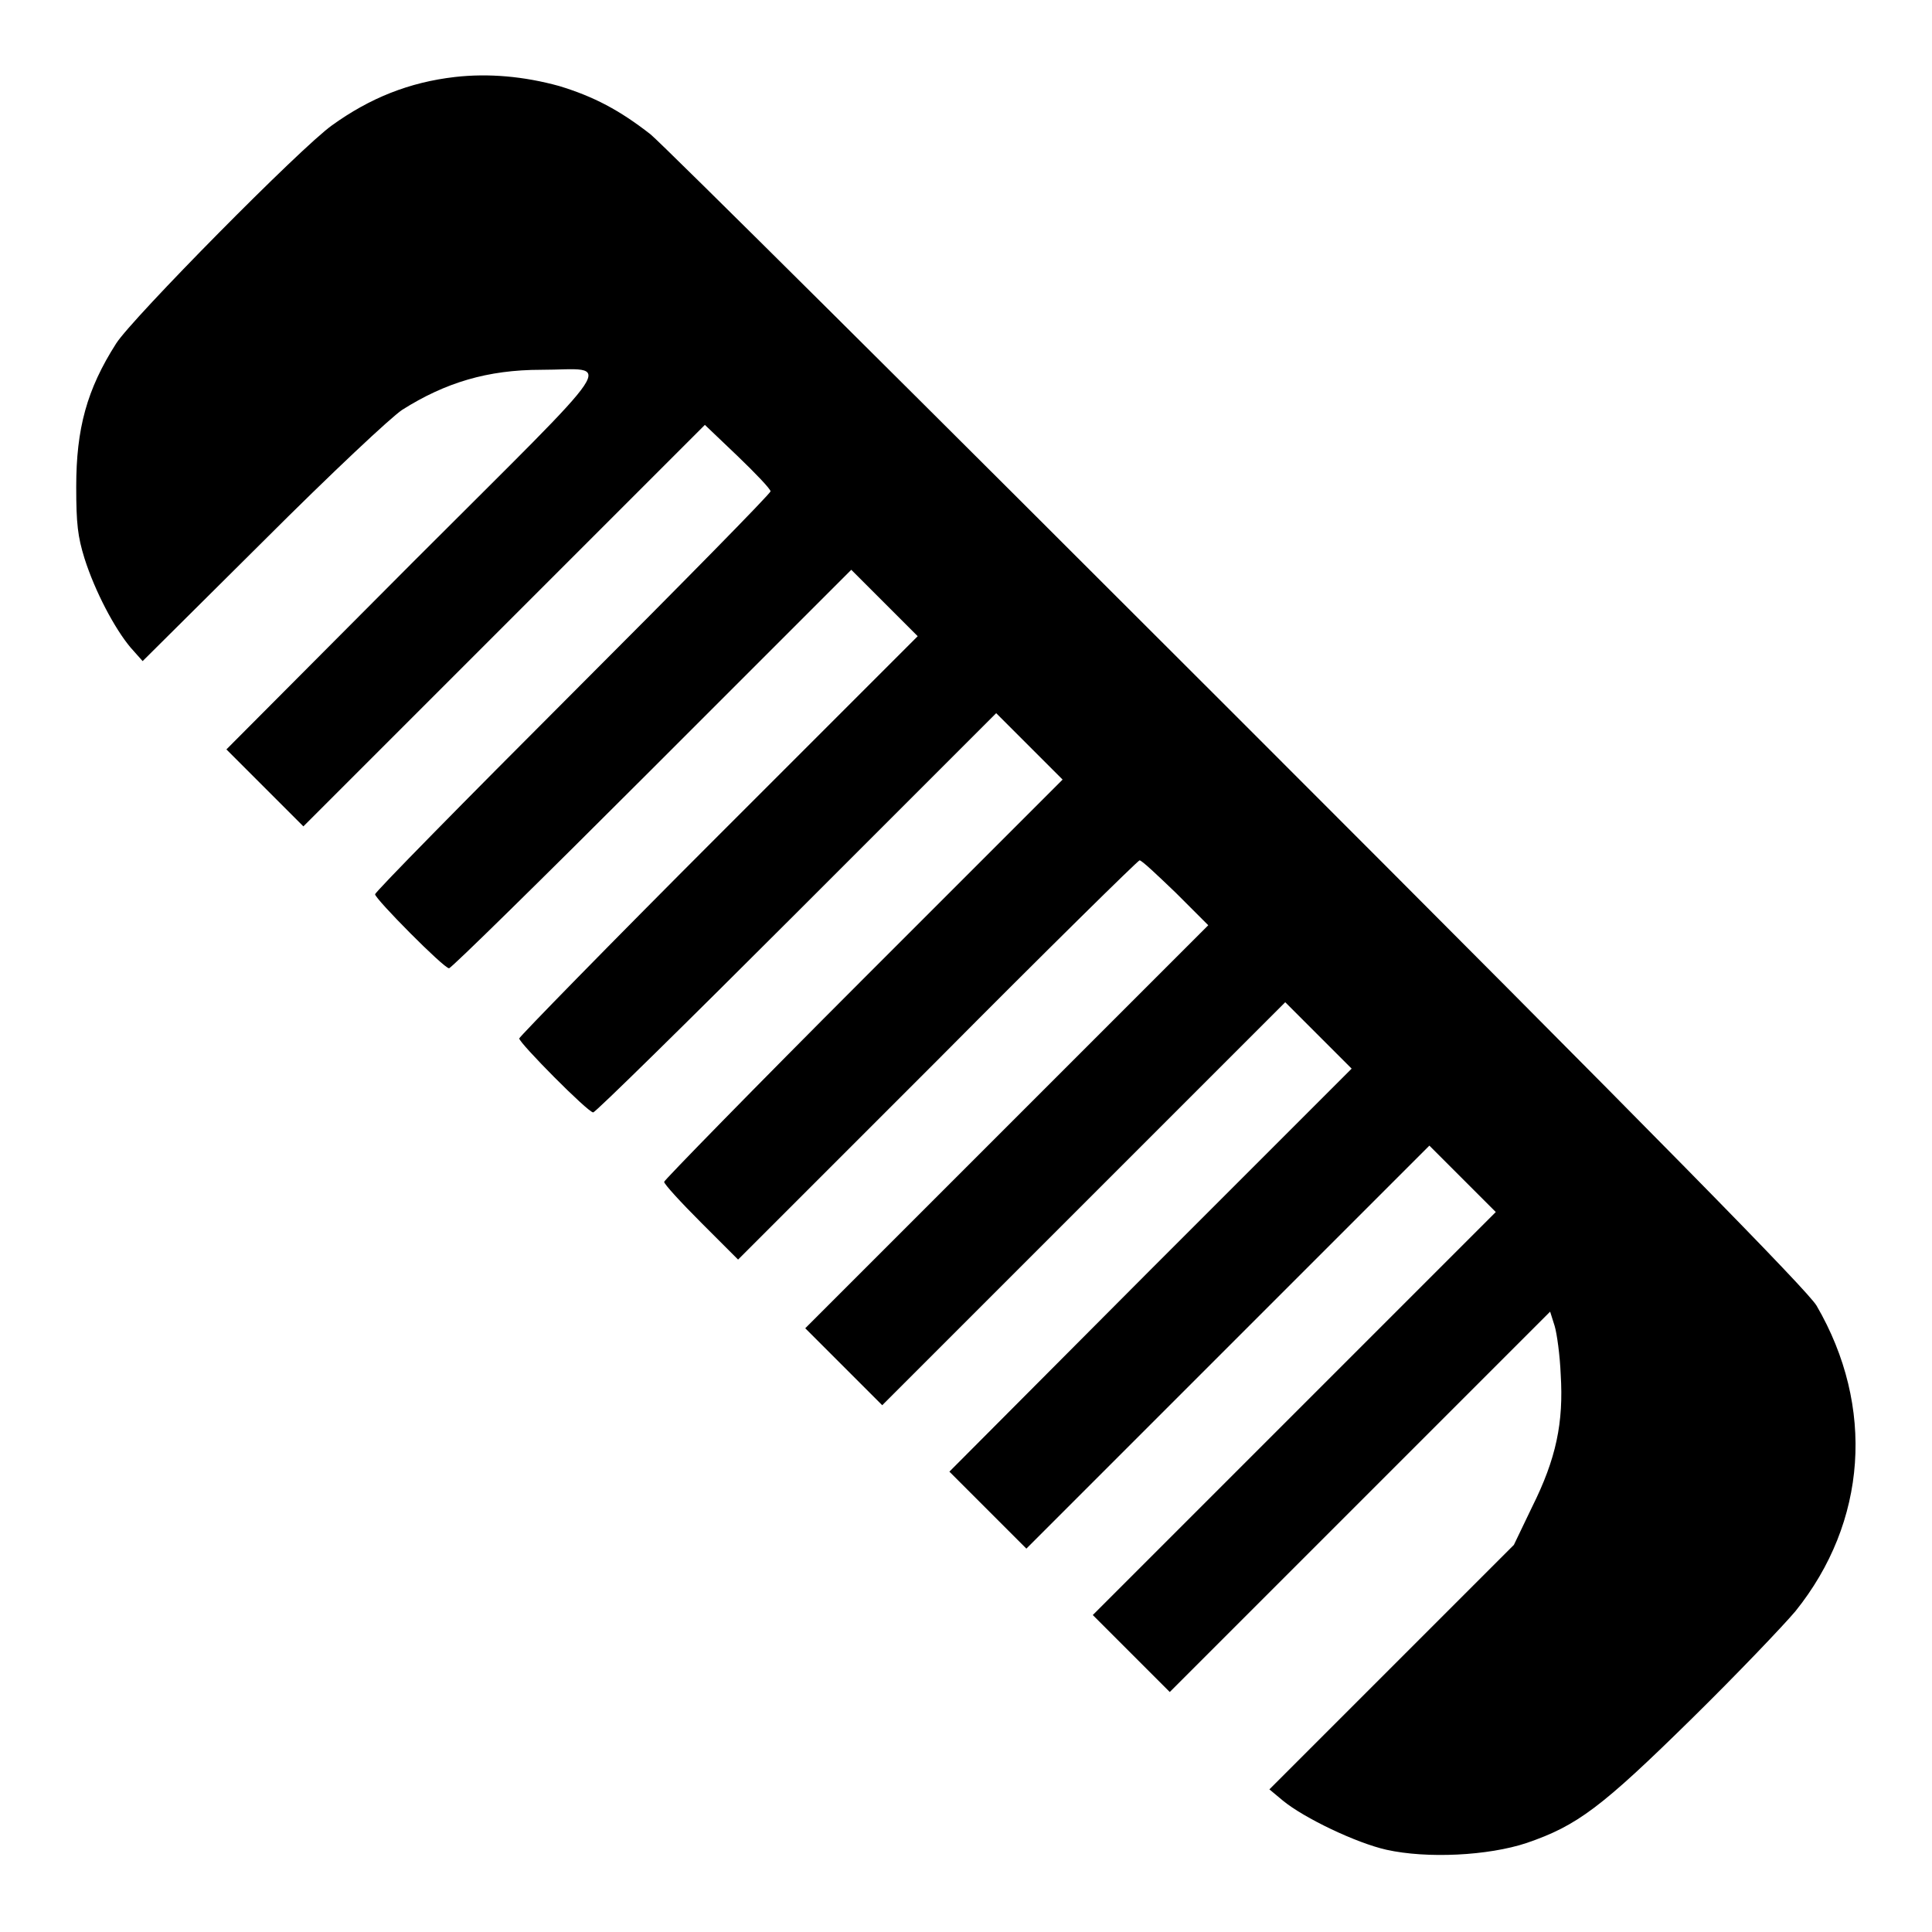
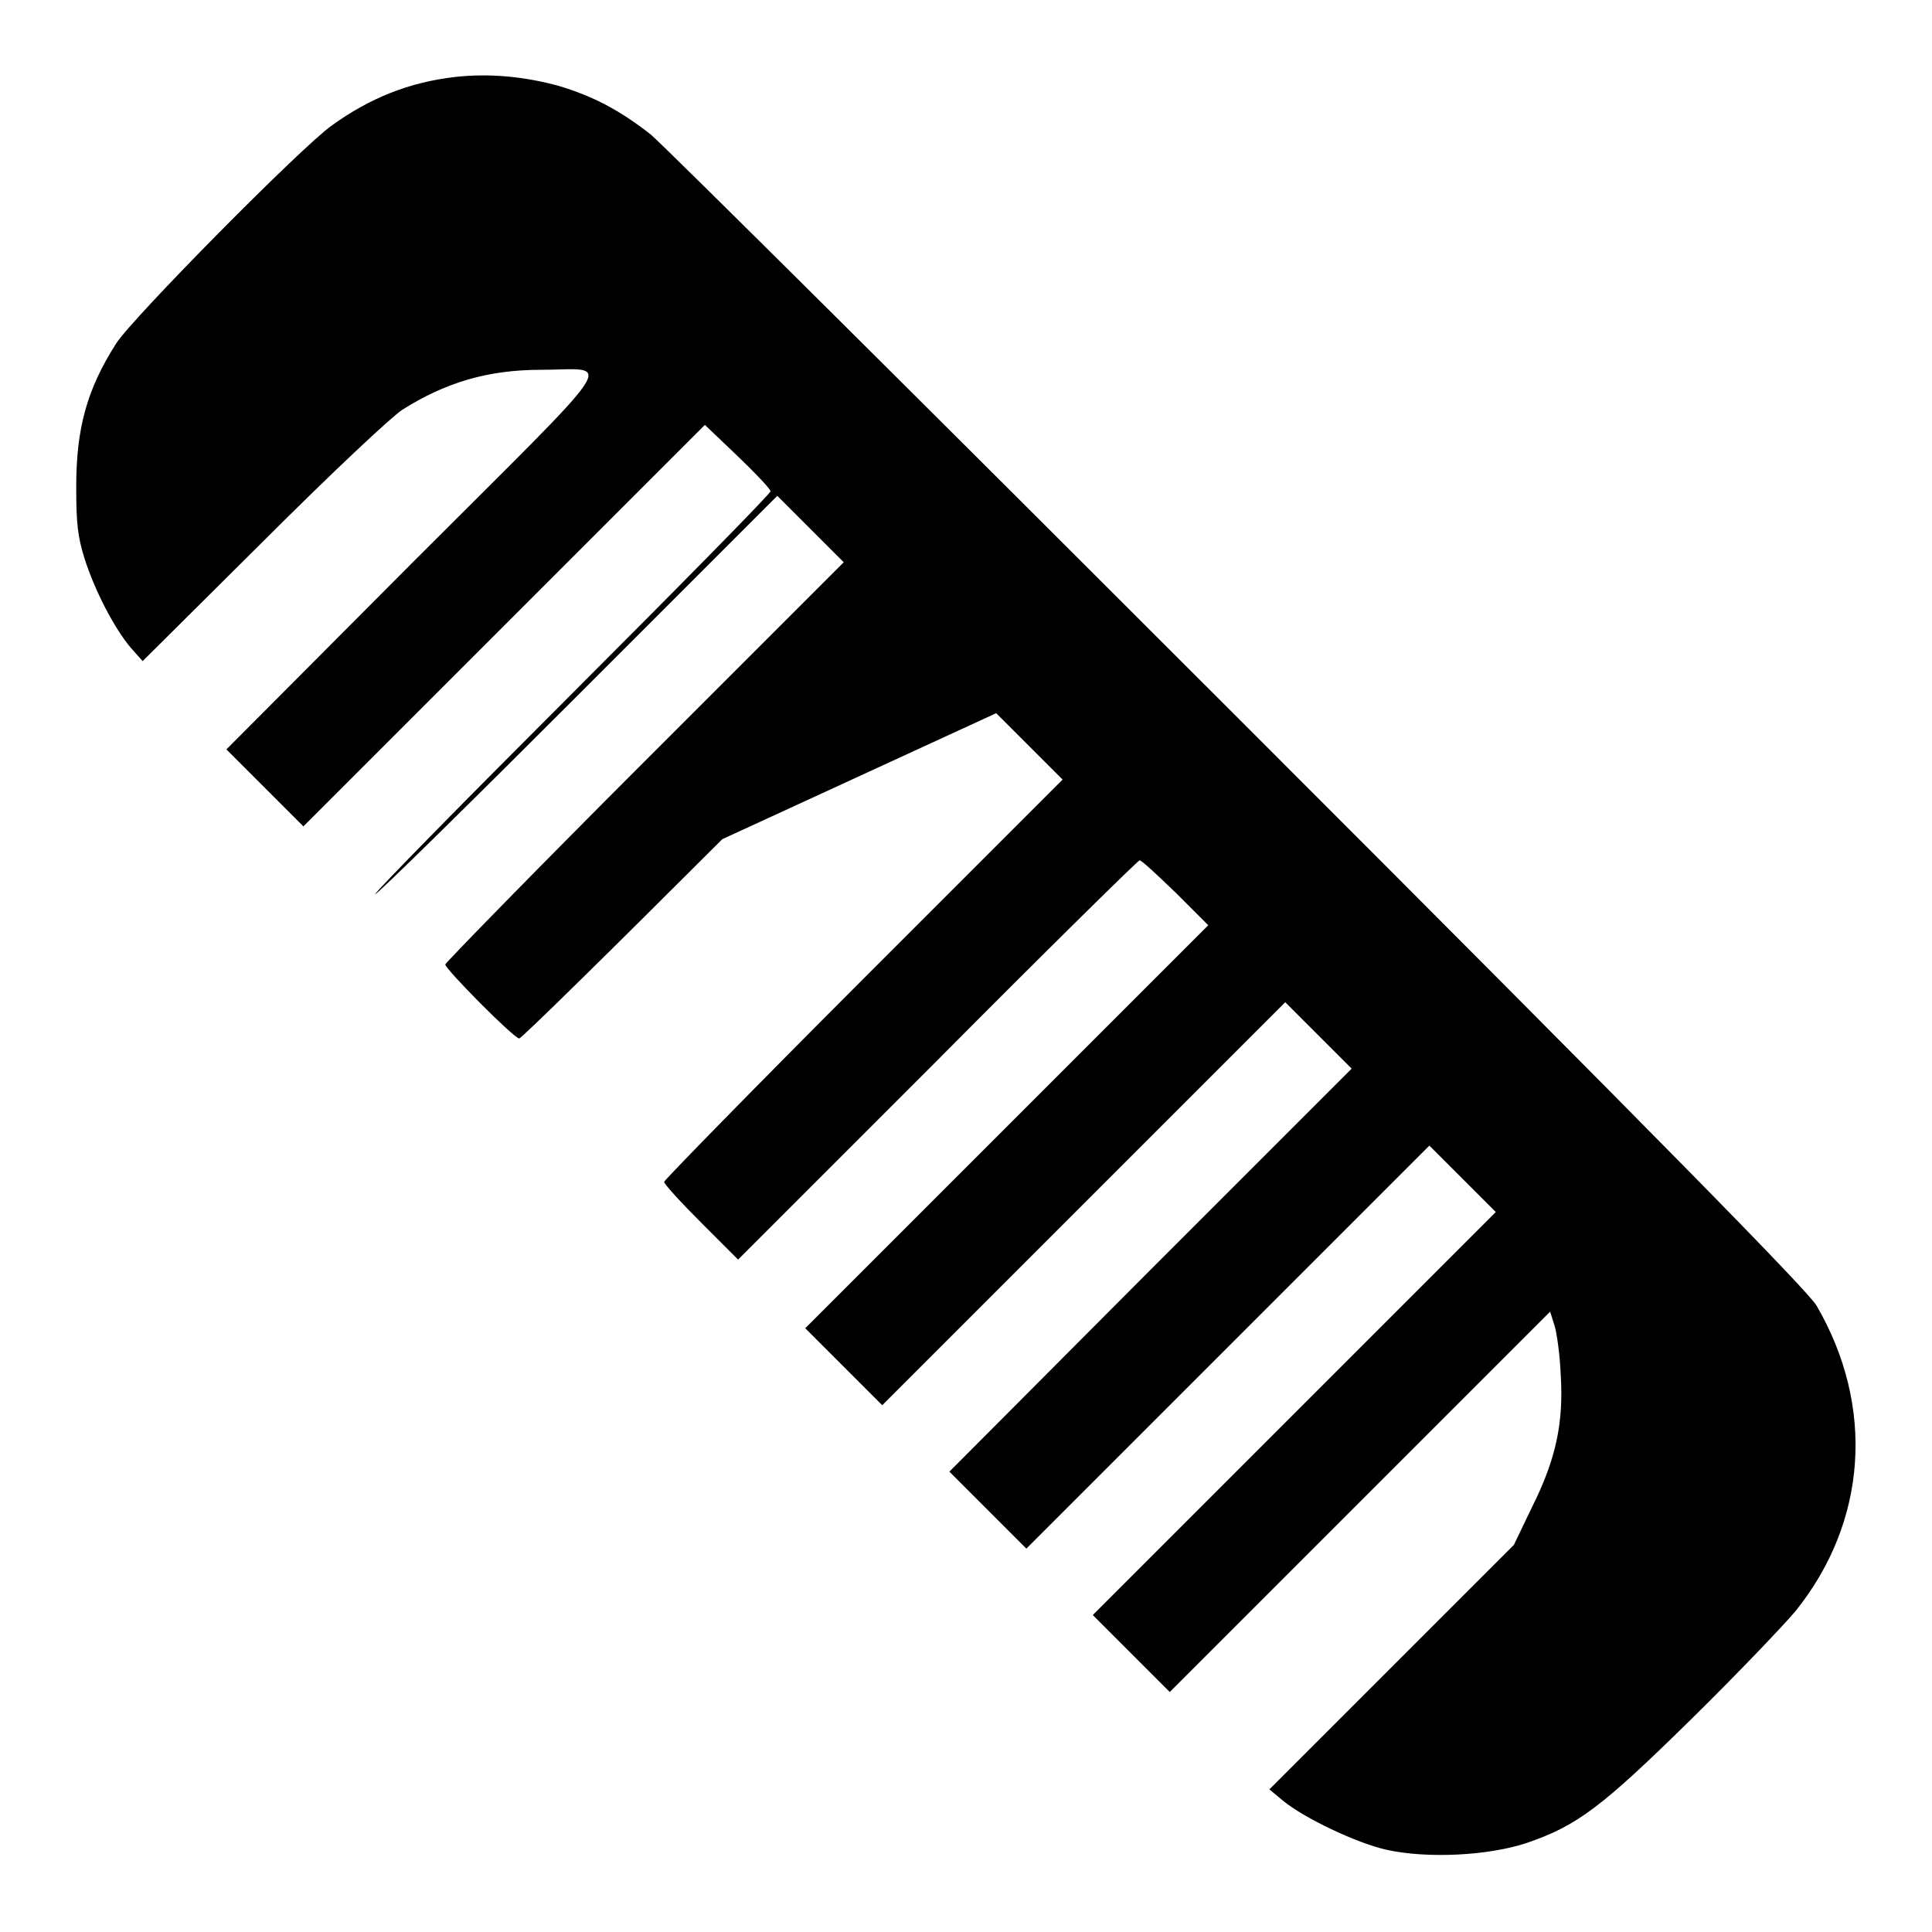
<svg xmlns="http://www.w3.org/2000/svg" version="1.1" x="0px" y="0px" viewBox="0 0 256 256" enable-background="new 0 0 256 256" xml:space="preserve">
  <g>
    <g>
      <g>
-         <path fill="#000000" d="M60.3,10.2c-6.1,0.7-11.3,2.8-16.3,6.4c-4.1,2.9-26.5,25.6-28.6,28.9c-3.9,6.1-5.3,11.3-5.3,19c0,4.9,0.2,6.6,1.1,9.5c1.4,4.4,4,9.3,6.1,11.8l1.6,1.8l15.9-15.8c9.3-9.3,17-16.5,18.5-17.5C59,50.7,64.6,49,71.7,49c9.5,0,11.3-2.8-17,25.5L30,99.3l5.1,5.1l5.1,5.1l26.6-26.6l26.6-26.6l4.3,4.1c2.4,2.3,4.4,4.4,4.4,4.7c0,0.3-11.8,12.3-26.2,26.7c-14.4,14.4-26.2,26.4-26.2,26.7c0,0.6,9.1,9.8,9.8,9.8c0.3,0,12.4-11.9,26.9-26.4l26.4-26.4l4.4,4.4l4.4,4.4l-26.4,26.4c-14.5,14.5-26.4,26.7-26.4,26.9c0,0.6,9.1,9.8,9.8,9.8c0.3,0,12.4-11.9,26.9-26.4L132,94.5l4.4,4.4l4.4,4.4l-26.4,26.4c-14.5,14.5-26.4,26.7-26.4,26.9c0,0.3,2.2,2.7,4.9,5.4l4.9,4.9l26.4-26.4C138.6,126,150.8,114,151,114c0.3,0,2.4,2,4.8,4.3l4.3,4.3l-26.7,26.7L106.7,176l5.1,5.1l5.1,5.1l26.7-26.7l26.7-26.7l4.4,4.4l4.4,4.4l-26.7,26.7L125.8,195l5.1,5.1l5.1,5.1l26.7-26.7l26.7-26.7l4.4,4.4l4.4,4.4l-26.7,26.7l-26.7,26.7l5.1,5.1l5.1,5.1l25.2-25.2l25.2-25.2l0.6,1.9c0.3,1,0.7,3.9,0.8,6.4c0.4,6.4-0.6,11.2-3.8,17.6l-2.4,5l-16.2,16.2l-16.2,16.2l1.8,1.5c2.8,2.3,9.7,5.6,13.7,6.5c5.4,1.2,13.5,0.8,18.6-0.9c6.7-2.3,9.9-4.7,21.9-16.5c6-5.9,12.1-12.3,13.7-14.2c9.5-11.8,10.6-27.1,2.8-40.5c-1.2-2-19.8-21-76.7-77.9C122.9,54,87.8,19.1,86.2,17.8c-4.1-3.2-7.5-5-12.1-6.4C69.4,10.1,64.7,9.7,60.3,10.2z" />
+         <path fill="#000000" d="M60.3,10.2c-6.1,0.7-11.3,2.8-16.3,6.4c-4.1,2.9-26.5,25.6-28.6,28.9c-3.9,6.1-5.3,11.3-5.3,19c0,4.9,0.2,6.6,1.1,9.5c1.4,4.4,4,9.3,6.1,11.8l1.6,1.8l15.9-15.8c9.3-9.3,17-16.5,18.5-17.5C59,50.7,64.6,49,71.7,49c9.5,0,11.3-2.8-17,25.5L30,99.3l5.1,5.1l5.1,5.1l26.6-26.6l26.6-26.6l4.3,4.1c2.4,2.3,4.4,4.4,4.4,4.7c0,0.3-11.8,12.3-26.2,26.7c-14.4,14.4-26.2,26.4-26.2,26.7c0.3,0,12.4-11.9,26.9-26.4l26.4-26.4l4.4,4.4l4.4,4.4l-26.4,26.4c-14.5,14.5-26.4,26.7-26.4,26.9c0,0.6,9.1,9.8,9.8,9.8c0.3,0,12.4-11.9,26.9-26.4L132,94.5l4.4,4.4l4.4,4.4l-26.4,26.4c-14.5,14.5-26.4,26.7-26.4,26.9c0,0.3,2.2,2.7,4.9,5.4l4.9,4.9l26.4-26.4C138.6,126,150.8,114,151,114c0.3,0,2.4,2,4.8,4.3l4.3,4.3l-26.7,26.7L106.7,176l5.1,5.1l5.1,5.1l26.7-26.7l26.7-26.7l4.4,4.4l4.4,4.4l-26.7,26.7L125.8,195l5.1,5.1l5.1,5.1l26.7-26.7l26.7-26.7l4.4,4.4l4.4,4.4l-26.7,26.7l-26.7,26.7l5.1,5.1l5.1,5.1l25.2-25.2l25.2-25.2l0.6,1.9c0.3,1,0.7,3.9,0.8,6.4c0.4,6.4-0.6,11.2-3.8,17.6l-2.4,5l-16.2,16.2l-16.2,16.2l1.8,1.5c2.8,2.3,9.7,5.6,13.7,6.5c5.4,1.2,13.5,0.8,18.6-0.9c6.7-2.3,9.9-4.7,21.9-16.5c6-5.9,12.1-12.3,13.7-14.2c9.5-11.8,10.6-27.1,2.8-40.5c-1.2-2-19.8-21-76.7-77.9C122.9,54,87.8,19.1,86.2,17.8c-4.1-3.2-7.5-5-12.1-6.4C69.4,10.1,64.7,9.7,60.3,10.2z" />
      </g>
    </g>
  </g>
</svg>